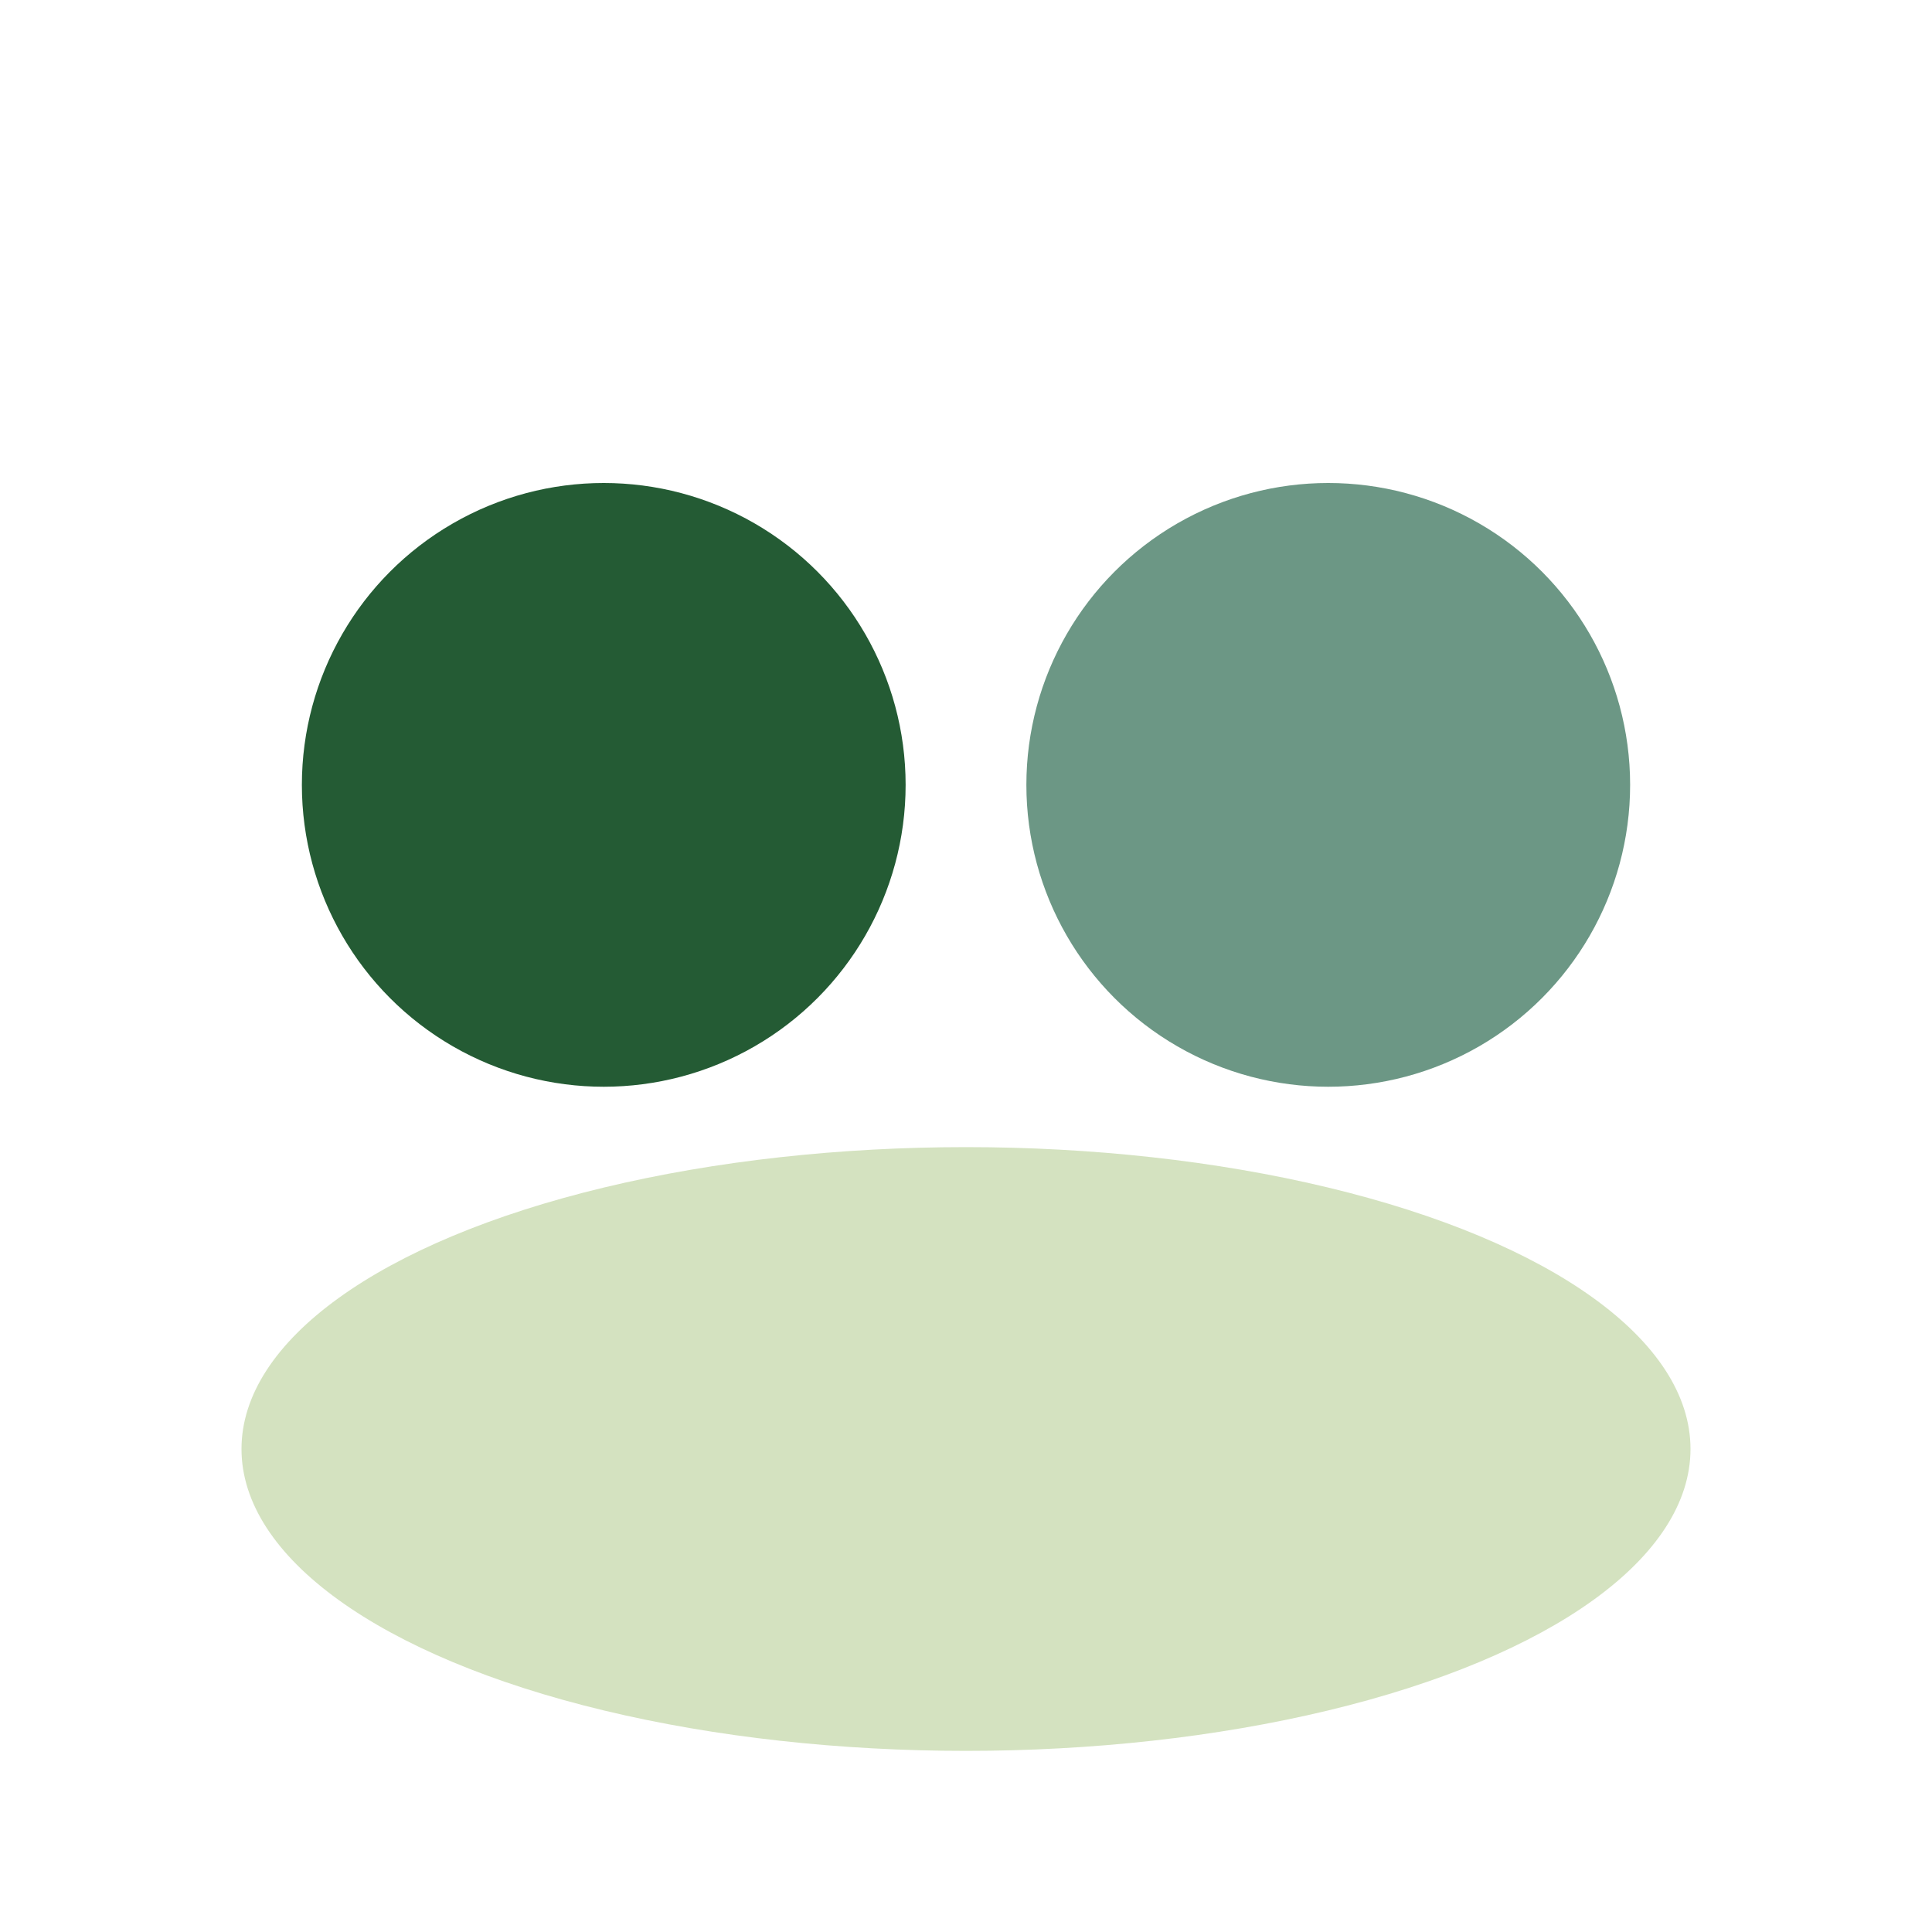
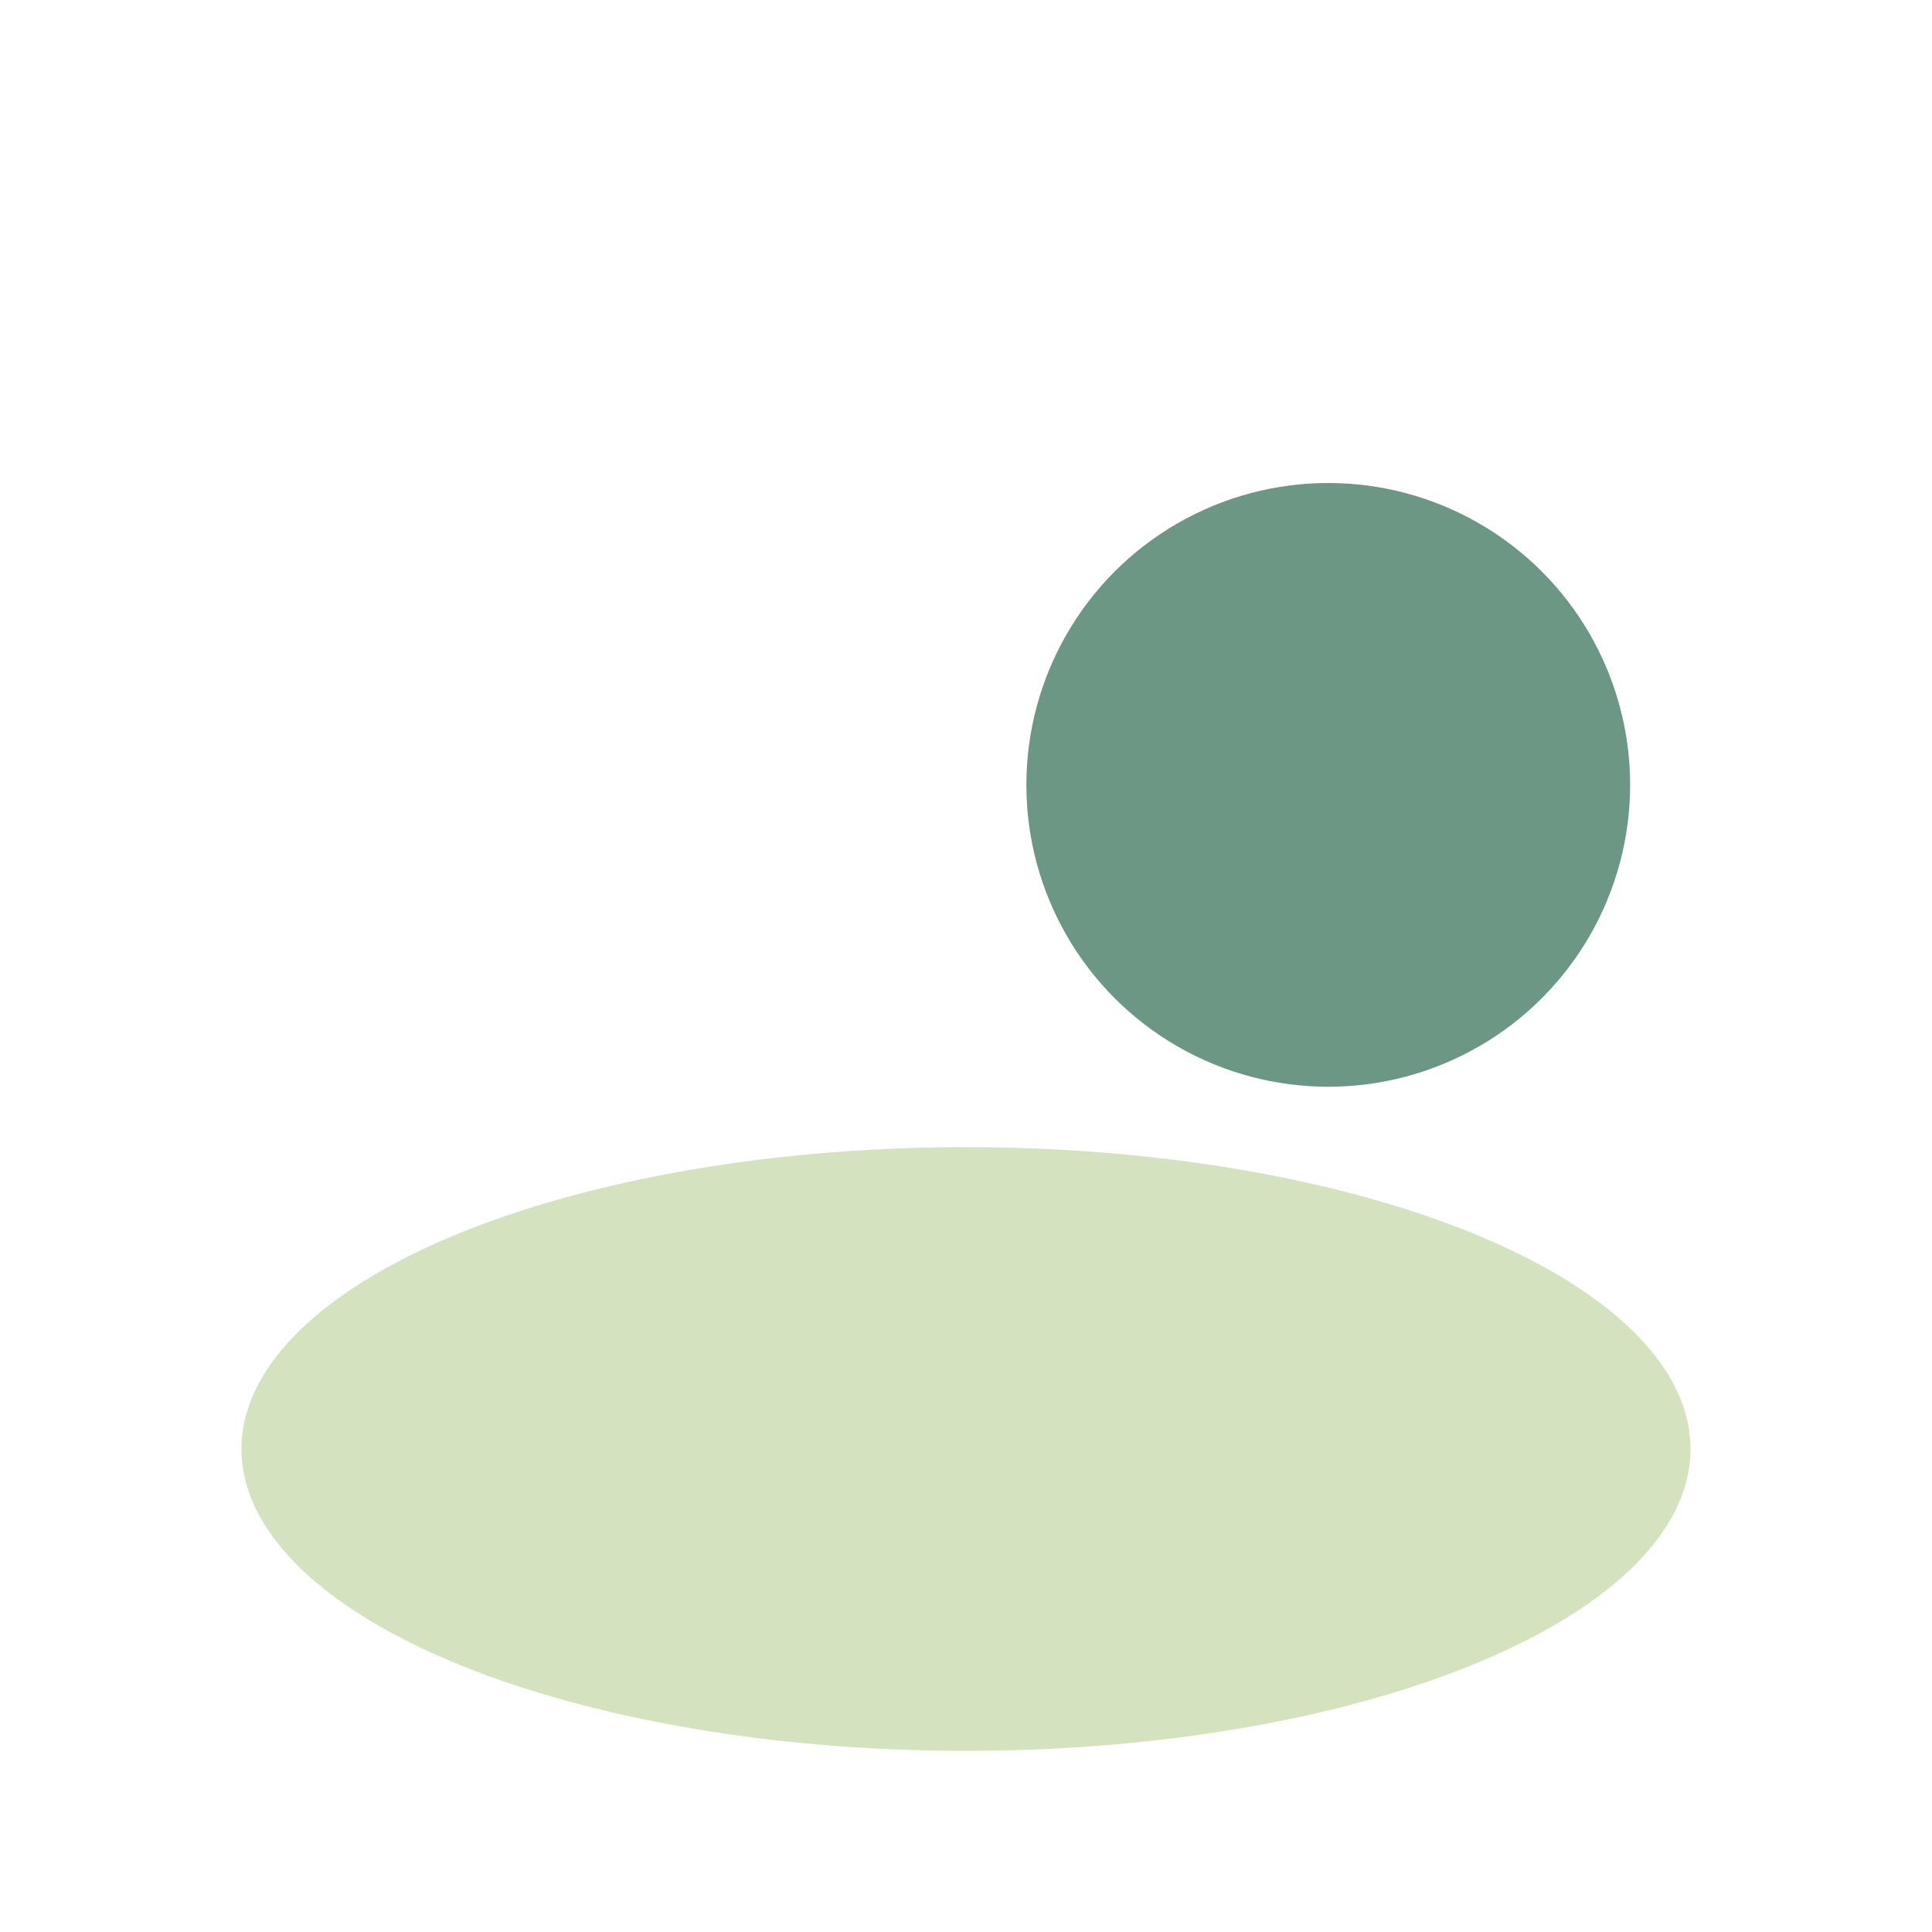
<svg xmlns="http://www.w3.org/2000/svg" width="32" height="32" viewBox="0 0 32 32">
-   <circle cx="10" cy="13" r="5" fill="#245B34" />
  <circle cx="22" cy="13" r="5" fill="#6C9785" />
  <ellipse cx="16" cy="24" rx="12" ry="5" fill="#D4E2C0" />
</svg>